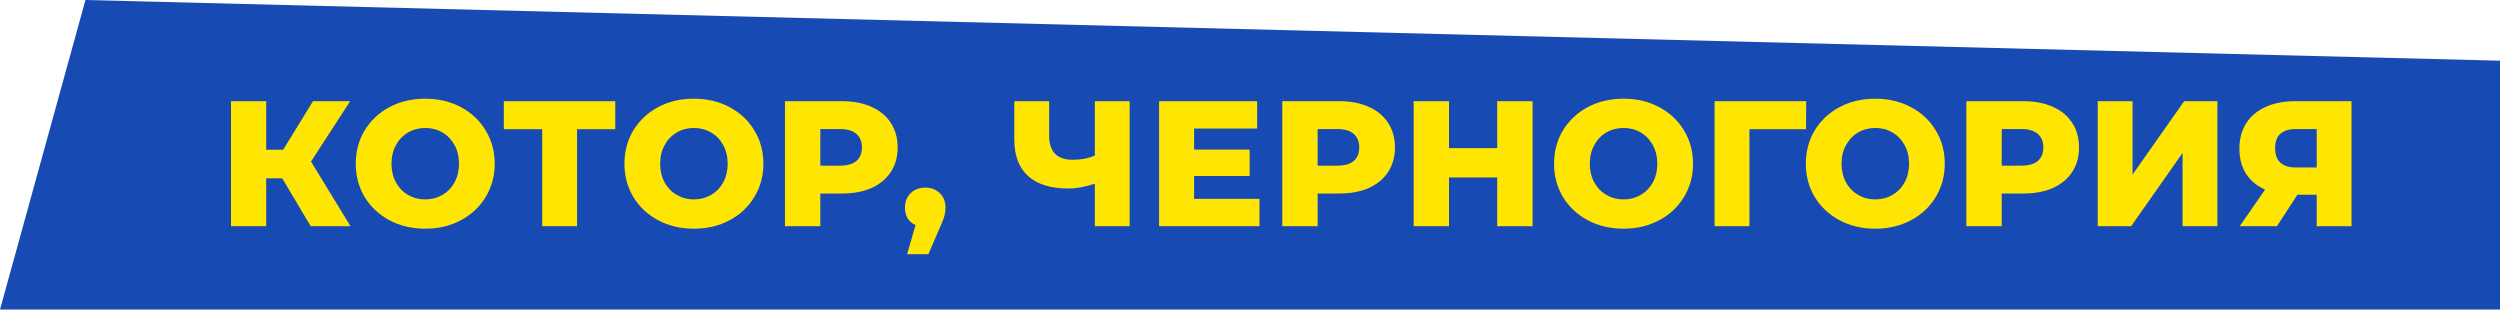
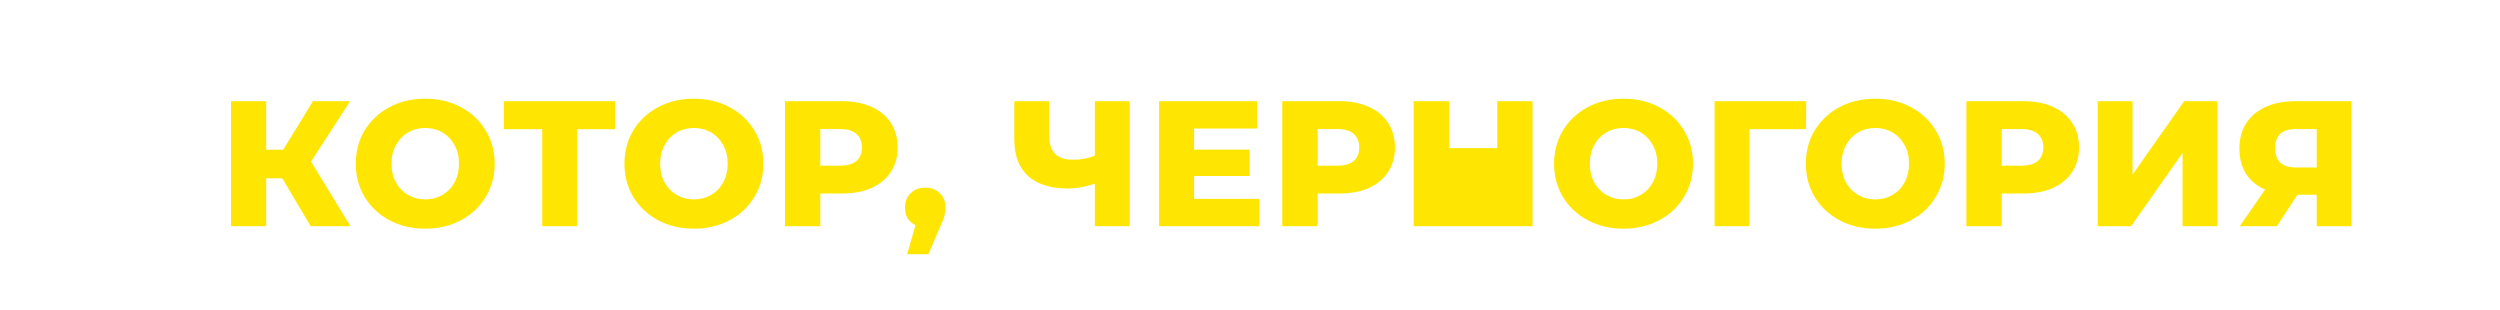
<svg xmlns="http://www.w3.org/2000/svg" width="210" height="26" viewBox="0 0 210 26" fill="none">
-   <path d="M7.179 0L0 26H210V5.098L7.179 0Z" fill="#184AB4" />
-   <path d="M23.711 14.98H22.361V19H19.406V8.5H22.361V12.58H23.786L26.291 8.5H29.411L26.126 13.57L29.441 19H26.096L23.711 14.98ZM35.72 19.21C34.61 19.21 33.61 18.975 32.72 18.505C31.84 18.035 31.145 17.385 30.635 16.555C30.135 15.725 29.885 14.79 29.885 13.75C29.885 12.71 30.135 11.775 30.635 10.945C31.145 10.115 31.84 9.465 32.72 8.995C33.61 8.525 34.61 8.29 35.72 8.29C36.83 8.29 37.825 8.525 38.705 8.995C39.595 9.465 40.29 10.115 40.79 10.945C41.3 11.775 41.555 12.71 41.555 13.75C41.555 14.79 41.3 15.725 40.79 16.555C40.29 17.385 39.595 18.035 38.705 18.505C37.825 18.975 36.83 19.21 35.72 19.21ZM35.72 16.75C36.25 16.75 36.73 16.625 37.16 16.375C37.59 16.125 37.93 15.775 38.18 15.325C38.43 14.865 38.555 14.34 38.555 13.75C38.555 13.16 38.43 12.64 38.18 12.19C37.93 11.73 37.59 11.375 37.16 11.125C36.73 10.875 36.25 10.75 35.72 10.75C35.19 10.75 34.71 10.875 34.28 11.125C33.85 11.375 33.51 11.73 33.26 12.19C33.01 12.64 32.885 13.16 32.885 13.75C32.885 14.34 33.01 14.865 33.26 15.325C33.51 15.775 33.85 16.125 34.28 16.375C34.71 16.625 35.19 16.75 35.72 16.75ZM51.681 10.855H48.471V19H45.546V10.855H42.321V8.5H51.681V10.855ZM58.289 19.21C57.179 19.21 56.179 18.975 55.289 18.505C54.409 18.035 53.714 17.385 53.204 16.555C52.704 15.725 52.454 14.79 52.454 13.75C52.454 12.71 52.704 11.775 53.204 10.945C53.714 10.115 54.409 9.465 55.289 8.995C56.179 8.525 57.179 8.29 58.289 8.29C59.399 8.29 60.394 8.525 61.274 8.995C62.164 9.465 62.859 10.115 63.359 10.945C63.869 11.775 64.124 12.71 64.124 13.75C64.124 14.79 63.869 15.725 63.359 16.555C62.859 17.385 62.164 18.035 61.274 18.505C60.394 18.975 59.399 19.21 58.289 19.21ZM58.289 16.75C58.819 16.75 59.299 16.625 59.729 16.375C60.159 16.125 60.499 15.775 60.749 15.325C60.999 14.865 61.124 14.34 61.124 13.75C61.124 13.16 60.999 12.64 60.749 12.19C60.499 11.73 60.159 11.375 59.729 11.125C59.299 10.875 58.819 10.75 58.289 10.75C57.759 10.75 57.279 10.875 56.849 11.125C56.419 11.375 56.079 11.73 55.829 12.19C55.579 12.64 55.454 13.16 55.454 13.75C55.454 14.34 55.579 14.865 55.829 15.325C56.079 15.775 56.419 16.125 56.849 16.375C57.279 16.625 57.759 16.75 58.289 16.75ZM70.737 8.5C71.687 8.5 72.512 8.66 73.212 8.98C73.912 9.29 74.452 9.74 74.832 10.33C75.212 10.91 75.402 11.595 75.402 12.385C75.402 13.175 75.212 13.86 74.832 14.44C74.452 15.02 73.912 15.47 73.212 15.79C72.512 16.1 71.687 16.255 70.737 16.255H68.907V19H65.937V8.5H70.737ZM70.557 13.915C71.167 13.915 71.627 13.785 71.937 13.525C72.247 13.255 72.402 12.875 72.402 12.385C72.402 11.895 72.247 11.515 71.937 11.245C71.627 10.975 71.167 10.84 70.557 10.84H68.907V13.915H70.557ZM77.728 15.76C78.218 15.76 78.623 15.915 78.943 16.225C79.263 16.535 79.423 16.94 79.423 17.44C79.423 17.67 79.393 17.9 79.333 18.13C79.273 18.36 79.138 18.705 78.928 19.165L77.983 21.355H76.198L76.903 18.91C76.623 18.78 76.403 18.59 76.243 18.34C76.093 18.08 76.018 17.78 76.018 17.44C76.018 16.94 76.178 16.535 76.498 16.225C76.818 15.915 77.228 15.76 77.728 15.76ZM94.892 8.5V19H91.967V15.43C91.157 15.7 90.412 15.835 89.732 15.835C88.262 15.835 87.137 15.485 86.357 14.785C85.587 14.075 85.202 13.055 85.202 11.725V8.5H88.127V11.395C88.127 12.745 88.787 13.42 90.107 13.42C90.827 13.42 91.447 13.3 91.967 13.06V8.5H94.892ZM105.794 16.705V19H97.364V8.5H105.599V10.795H100.304V12.565H104.969V14.785H100.304V16.705H105.794ZM112.511 8.5C113.461 8.5 114.286 8.66 114.986 8.98C115.686 9.29 116.226 9.74 116.606 10.33C116.986 10.91 117.176 11.595 117.176 12.385C117.176 13.175 116.986 13.86 116.606 14.44C116.226 15.02 115.686 15.47 114.986 15.79C114.286 16.1 113.461 16.255 112.511 16.255H110.681V19H107.711V8.5H112.511ZM112.331 13.915C112.941 13.915 113.401 13.785 113.711 13.525C114.021 13.255 114.176 12.875 114.176 12.385C114.176 11.895 114.021 11.515 113.711 11.245C113.401 10.975 112.941 10.84 112.331 10.84H110.681V13.915H112.331ZM128.737 8.5V19H125.767V14.905H121.717V19H118.747V8.5H121.717V12.445H125.767V8.5H128.737ZM136.378 19.21C135.268 19.21 134.268 18.975 133.378 18.505C132.498 18.035 131.803 17.385 131.293 16.555C130.793 15.725 130.543 14.79 130.543 13.75C130.543 12.71 130.793 11.775 131.293 10.945C131.803 10.115 132.498 9.465 133.378 8.995C134.268 8.525 135.268 8.29 136.378 8.29C137.488 8.29 138.483 8.525 139.363 8.995C140.253 9.465 140.948 10.115 141.448 10.945C141.958 11.775 142.213 12.71 142.213 13.75C142.213 14.79 141.958 15.725 141.448 16.555C140.948 17.385 140.253 18.035 139.363 18.505C138.483 18.975 137.488 19.21 136.378 19.21ZM136.378 16.75C136.908 16.75 137.388 16.625 137.818 16.375C138.248 16.125 138.588 15.775 138.838 15.325C139.088 14.865 139.213 14.34 139.213 13.75C139.213 13.16 139.088 12.64 138.838 12.19C138.588 11.73 138.248 11.375 137.818 11.125C137.388 10.875 136.908 10.75 136.378 10.75C135.848 10.75 135.368 10.875 134.938 11.125C134.508 11.375 134.168 11.73 133.918 12.19C133.668 12.64 133.543 13.16 133.543 13.75C133.543 14.34 133.668 14.865 133.918 15.325C134.168 15.775 134.508 16.125 134.938 16.375C135.368 16.625 135.848 16.75 136.378 16.75ZM151.706 10.855H146.951V19H144.026V8.5H151.721L151.706 10.855ZM157.526 19.21C156.416 19.21 155.416 18.975 154.526 18.505C153.646 18.035 152.951 17.385 152.441 16.555C151.941 15.725 151.691 14.79 151.691 13.75C151.691 12.71 151.941 11.775 152.441 10.945C152.951 10.115 153.646 9.465 154.526 8.995C155.416 8.525 156.416 8.29 157.526 8.29C158.636 8.29 159.631 8.525 160.511 8.995C161.401 9.465 162.096 10.115 162.596 10.945C163.106 11.775 163.361 12.71 163.361 13.75C163.361 14.79 163.106 15.725 162.596 16.555C162.096 17.385 161.401 18.035 160.511 18.505C159.631 18.975 158.636 19.21 157.526 19.21ZM157.526 16.75C158.056 16.75 158.536 16.625 158.966 16.375C159.396 16.125 159.736 15.775 159.986 15.325C160.236 14.865 160.361 14.34 160.361 13.75C160.361 13.16 160.236 12.64 159.986 12.19C159.736 11.73 159.396 11.375 158.966 11.125C158.536 10.875 158.056 10.75 157.526 10.75C156.996 10.75 156.516 10.875 156.086 11.125C155.656 11.375 155.316 11.73 155.066 12.19C154.816 12.64 154.691 13.16 154.691 13.75C154.691 14.34 154.816 14.865 155.066 15.325C155.316 15.775 155.656 16.125 156.086 16.375C156.516 16.625 156.996 16.75 157.526 16.75ZM169.974 8.5C170.924 8.5 171.749 8.66 172.449 8.98C173.149 9.29 173.689 9.74 174.069 10.33C174.449 10.91 174.639 11.595 174.639 12.385C174.639 13.175 174.449 13.86 174.069 14.44C173.689 15.02 173.149 15.47 172.449 15.79C171.749 16.1 170.924 16.255 169.974 16.255H168.144V19H165.174V8.5H169.974ZM169.794 13.915C170.404 13.915 170.864 13.785 171.174 13.525C171.484 13.255 171.639 12.875 171.639 12.385C171.639 11.895 171.484 11.515 171.174 11.245C170.864 10.975 170.404 10.84 169.794 10.84H168.144V13.915H169.794ZM176.21 8.5H179.135V14.665L183.47 8.5H186.26V19H183.335V12.85L179.015 19H176.21V8.5ZM197.529 8.5V19H194.604V16.36H192.984L191.259 19H188.139L190.269 15.925C189.569 15.615 189.034 15.17 188.664 14.59C188.294 14 188.109 13.3 188.109 12.49C188.109 11.67 188.299 10.96 188.679 10.36C189.059 9.76 189.604 9.3 190.314 8.98C191.024 8.66 191.854 8.5 192.804 8.5H197.529ZM192.864 10.84C191.694 10.84 191.109 11.375 191.109 12.445C191.109 12.975 191.254 13.38 191.544 13.66C191.844 13.93 192.274 14.065 192.834 14.065H194.604V10.84H192.864Z" fill="#FFE602" />
+   <path d="M23.711 14.98H22.361V19H19.406V8.5H22.361V12.58H23.786L26.291 8.5H29.411L26.126 13.57L29.441 19H26.096L23.711 14.98ZM35.72 19.21C34.61 19.21 33.61 18.975 32.72 18.505C31.84 18.035 31.145 17.385 30.635 16.555C30.135 15.725 29.885 14.79 29.885 13.75C29.885 12.71 30.135 11.775 30.635 10.945C31.145 10.115 31.84 9.465 32.72 8.995C33.61 8.525 34.61 8.29 35.72 8.29C36.83 8.29 37.825 8.525 38.705 8.995C39.595 9.465 40.29 10.115 40.79 10.945C41.3 11.775 41.555 12.71 41.555 13.75C41.555 14.79 41.3 15.725 40.79 16.555C40.29 17.385 39.595 18.035 38.705 18.505C37.825 18.975 36.83 19.21 35.72 19.21ZM35.72 16.75C36.25 16.75 36.73 16.625 37.16 16.375C37.59 16.125 37.93 15.775 38.18 15.325C38.43 14.865 38.555 14.34 38.555 13.75C38.555 13.16 38.43 12.64 38.18 12.19C37.93 11.73 37.59 11.375 37.16 11.125C36.73 10.875 36.25 10.75 35.72 10.75C35.19 10.75 34.71 10.875 34.28 11.125C33.85 11.375 33.51 11.73 33.26 12.19C33.01 12.64 32.885 13.16 32.885 13.75C32.885 14.34 33.01 14.865 33.26 15.325C33.51 15.775 33.85 16.125 34.28 16.375C34.71 16.625 35.19 16.75 35.72 16.75ZM51.681 10.855H48.471V19H45.546V10.855H42.321V8.5H51.681V10.855ZM58.289 19.21C57.179 19.21 56.179 18.975 55.289 18.505C54.409 18.035 53.714 17.385 53.204 16.555C52.704 15.725 52.454 14.79 52.454 13.75C52.454 12.71 52.704 11.775 53.204 10.945C53.714 10.115 54.409 9.465 55.289 8.995C56.179 8.525 57.179 8.29 58.289 8.29C59.399 8.29 60.394 8.525 61.274 8.995C62.164 9.465 62.859 10.115 63.359 10.945C63.869 11.775 64.124 12.71 64.124 13.75C64.124 14.79 63.869 15.725 63.359 16.555C62.859 17.385 62.164 18.035 61.274 18.505C60.394 18.975 59.399 19.21 58.289 19.21ZM58.289 16.75C58.819 16.75 59.299 16.625 59.729 16.375C60.159 16.125 60.499 15.775 60.749 15.325C60.999 14.865 61.124 14.34 61.124 13.75C61.124 13.16 60.999 12.64 60.749 12.19C60.499 11.73 60.159 11.375 59.729 11.125C59.299 10.875 58.819 10.75 58.289 10.75C57.759 10.75 57.279 10.875 56.849 11.125C56.419 11.375 56.079 11.73 55.829 12.19C55.579 12.64 55.454 13.16 55.454 13.75C55.454 14.34 55.579 14.865 55.829 15.325C56.079 15.775 56.419 16.125 56.849 16.375C57.279 16.625 57.759 16.75 58.289 16.75ZM70.737 8.5C71.687 8.5 72.512 8.66 73.212 8.98C73.912 9.29 74.452 9.74 74.832 10.33C75.212 10.91 75.402 11.595 75.402 12.385C75.402 13.175 75.212 13.86 74.832 14.44C74.452 15.02 73.912 15.47 73.212 15.79C72.512 16.1 71.687 16.255 70.737 16.255H68.907V19H65.937V8.5H70.737ZM70.557 13.915C71.167 13.915 71.627 13.785 71.937 13.525C72.247 13.255 72.402 12.875 72.402 12.385C72.402 11.895 72.247 11.515 71.937 11.245C71.627 10.975 71.167 10.84 70.557 10.84H68.907V13.915H70.557ZM77.728 15.76C78.218 15.76 78.623 15.915 78.943 16.225C79.263 16.535 79.423 16.94 79.423 17.44C79.423 17.67 79.393 17.9 79.333 18.13C79.273 18.36 79.138 18.705 78.928 19.165L77.983 21.355H76.198L76.903 18.91C76.623 18.78 76.403 18.59 76.243 18.34C76.093 18.08 76.018 17.78 76.018 17.44C76.018 16.94 76.178 16.535 76.498 16.225C76.818 15.915 77.228 15.76 77.728 15.76ZM94.892 8.5V19H91.967V15.43C91.157 15.7 90.412 15.835 89.732 15.835C88.262 15.835 87.137 15.485 86.357 14.785C85.587 14.075 85.202 13.055 85.202 11.725V8.5H88.127V11.395C88.127 12.745 88.787 13.42 90.107 13.42C90.827 13.42 91.447 13.3 91.967 13.06V8.5H94.892ZM105.794 16.705V19H97.364V8.5H105.599V10.795H100.304V12.565H104.969V14.785H100.304V16.705H105.794ZM112.511 8.5C113.461 8.5 114.286 8.66 114.986 8.98C115.686 9.29 116.226 9.74 116.606 10.33C116.986 10.91 117.176 11.595 117.176 12.385C117.176 13.175 116.986 13.86 116.606 14.44C116.226 15.02 115.686 15.47 114.986 15.79C114.286 16.1 113.461 16.255 112.511 16.255H110.681V19H107.711V8.5H112.511ZM112.331 13.915C112.941 13.915 113.401 13.785 113.711 13.525C114.021 13.255 114.176 12.875 114.176 12.385C114.176 11.895 114.021 11.515 113.711 11.245C113.401 10.975 112.941 10.84 112.331 10.84H110.681V13.915H112.331ZM128.737 8.5V19H125.767V14.905V19H118.747V8.5H121.717V12.445H125.767V8.5H128.737ZM136.378 19.21C135.268 19.21 134.268 18.975 133.378 18.505C132.498 18.035 131.803 17.385 131.293 16.555C130.793 15.725 130.543 14.79 130.543 13.75C130.543 12.71 130.793 11.775 131.293 10.945C131.803 10.115 132.498 9.465 133.378 8.995C134.268 8.525 135.268 8.29 136.378 8.29C137.488 8.29 138.483 8.525 139.363 8.995C140.253 9.465 140.948 10.115 141.448 10.945C141.958 11.775 142.213 12.71 142.213 13.75C142.213 14.79 141.958 15.725 141.448 16.555C140.948 17.385 140.253 18.035 139.363 18.505C138.483 18.975 137.488 19.21 136.378 19.21ZM136.378 16.75C136.908 16.75 137.388 16.625 137.818 16.375C138.248 16.125 138.588 15.775 138.838 15.325C139.088 14.865 139.213 14.34 139.213 13.75C139.213 13.16 139.088 12.64 138.838 12.19C138.588 11.73 138.248 11.375 137.818 11.125C137.388 10.875 136.908 10.75 136.378 10.75C135.848 10.75 135.368 10.875 134.938 11.125C134.508 11.375 134.168 11.73 133.918 12.19C133.668 12.64 133.543 13.16 133.543 13.75C133.543 14.34 133.668 14.865 133.918 15.325C134.168 15.775 134.508 16.125 134.938 16.375C135.368 16.625 135.848 16.75 136.378 16.75ZM151.706 10.855H146.951V19H144.026V8.5H151.721L151.706 10.855ZM157.526 19.21C156.416 19.21 155.416 18.975 154.526 18.505C153.646 18.035 152.951 17.385 152.441 16.555C151.941 15.725 151.691 14.79 151.691 13.75C151.691 12.71 151.941 11.775 152.441 10.945C152.951 10.115 153.646 9.465 154.526 8.995C155.416 8.525 156.416 8.29 157.526 8.29C158.636 8.29 159.631 8.525 160.511 8.995C161.401 9.465 162.096 10.115 162.596 10.945C163.106 11.775 163.361 12.71 163.361 13.75C163.361 14.79 163.106 15.725 162.596 16.555C162.096 17.385 161.401 18.035 160.511 18.505C159.631 18.975 158.636 19.21 157.526 19.21ZM157.526 16.75C158.056 16.75 158.536 16.625 158.966 16.375C159.396 16.125 159.736 15.775 159.986 15.325C160.236 14.865 160.361 14.34 160.361 13.75C160.361 13.16 160.236 12.64 159.986 12.19C159.736 11.73 159.396 11.375 158.966 11.125C158.536 10.875 158.056 10.75 157.526 10.75C156.996 10.75 156.516 10.875 156.086 11.125C155.656 11.375 155.316 11.73 155.066 12.19C154.816 12.64 154.691 13.16 154.691 13.75C154.691 14.34 154.816 14.865 155.066 15.325C155.316 15.775 155.656 16.125 156.086 16.375C156.516 16.625 156.996 16.75 157.526 16.75ZM169.974 8.5C170.924 8.5 171.749 8.66 172.449 8.98C173.149 9.29 173.689 9.74 174.069 10.33C174.449 10.91 174.639 11.595 174.639 12.385C174.639 13.175 174.449 13.86 174.069 14.44C173.689 15.02 173.149 15.47 172.449 15.79C171.749 16.1 170.924 16.255 169.974 16.255H168.144V19H165.174V8.5H169.974ZM169.794 13.915C170.404 13.915 170.864 13.785 171.174 13.525C171.484 13.255 171.639 12.875 171.639 12.385C171.639 11.895 171.484 11.515 171.174 11.245C170.864 10.975 170.404 10.84 169.794 10.84H168.144V13.915H169.794ZM176.21 8.5H179.135V14.665L183.47 8.5H186.26V19H183.335V12.85L179.015 19H176.21V8.5ZM197.529 8.5V19H194.604V16.36H192.984L191.259 19H188.139L190.269 15.925C189.569 15.615 189.034 15.17 188.664 14.59C188.294 14 188.109 13.3 188.109 12.49C188.109 11.67 188.299 10.96 188.679 10.36C189.059 9.76 189.604 9.3 190.314 8.98C191.024 8.66 191.854 8.5 192.804 8.5H197.529ZM192.864 10.84C191.694 10.84 191.109 11.375 191.109 12.445C191.109 12.975 191.254 13.38 191.544 13.66C191.844 13.93 192.274 14.065 192.834 14.065H194.604V10.84H192.864Z" fill="#FFE602" />
</svg>